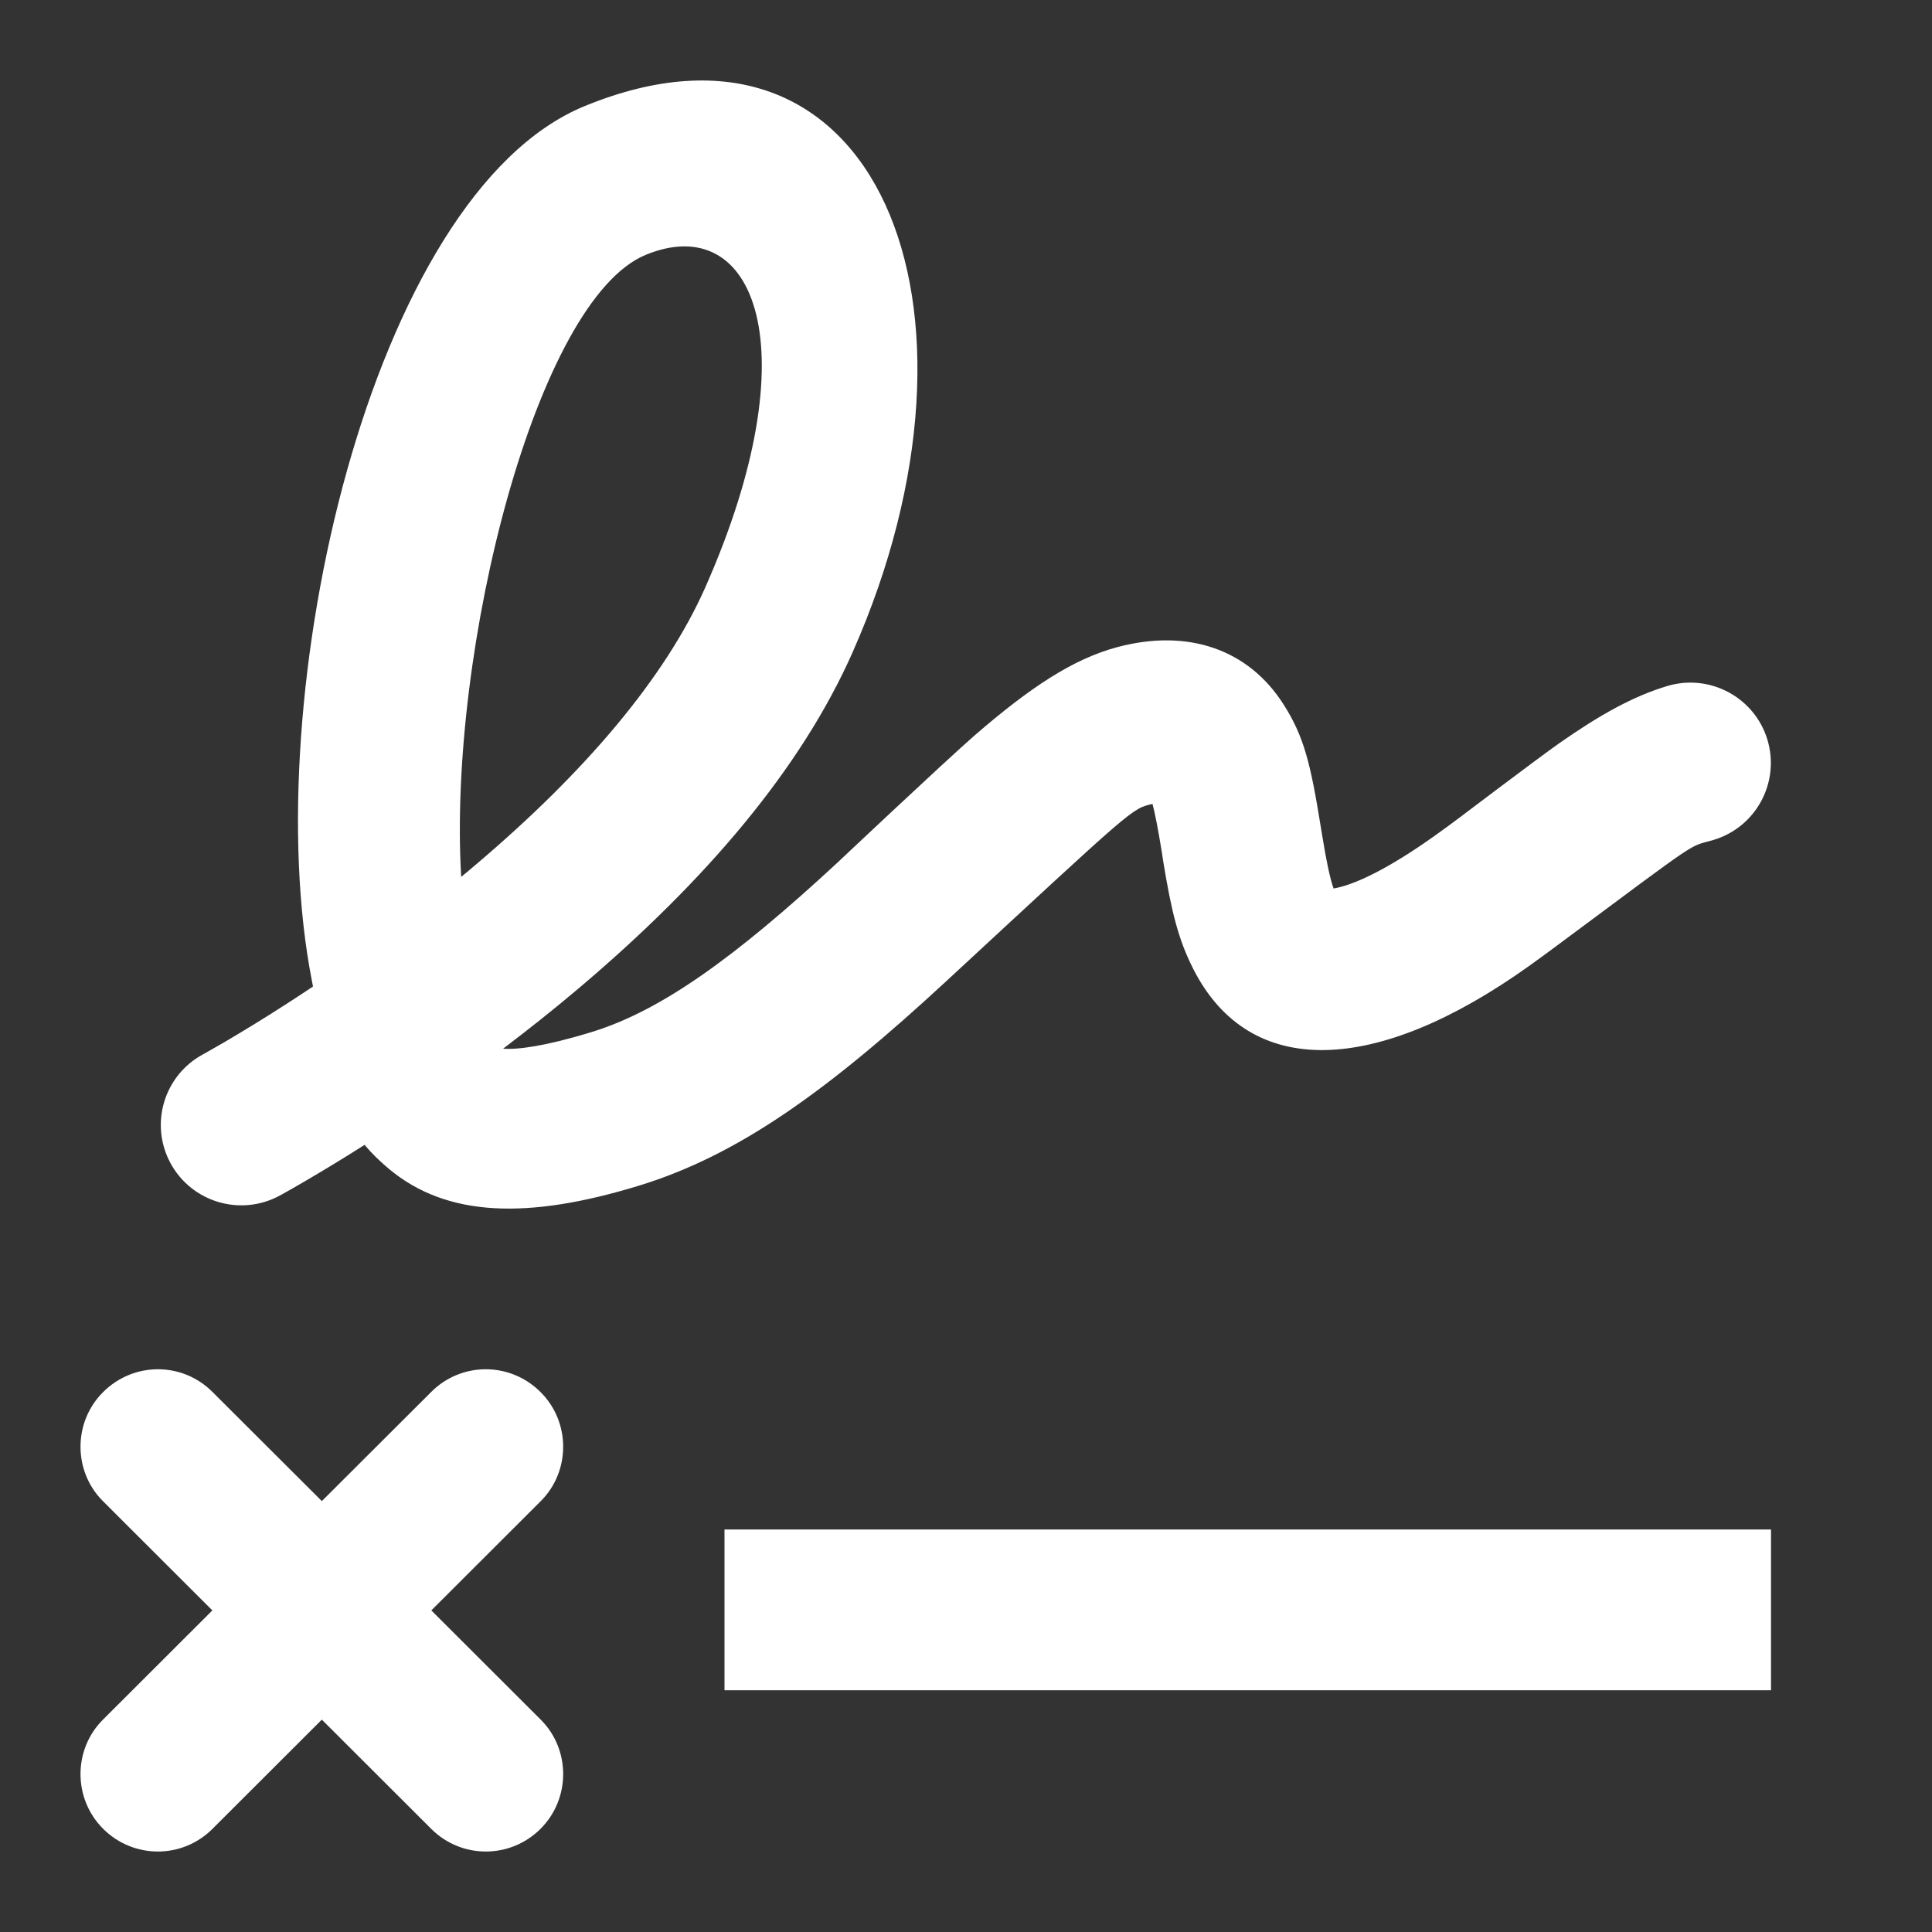
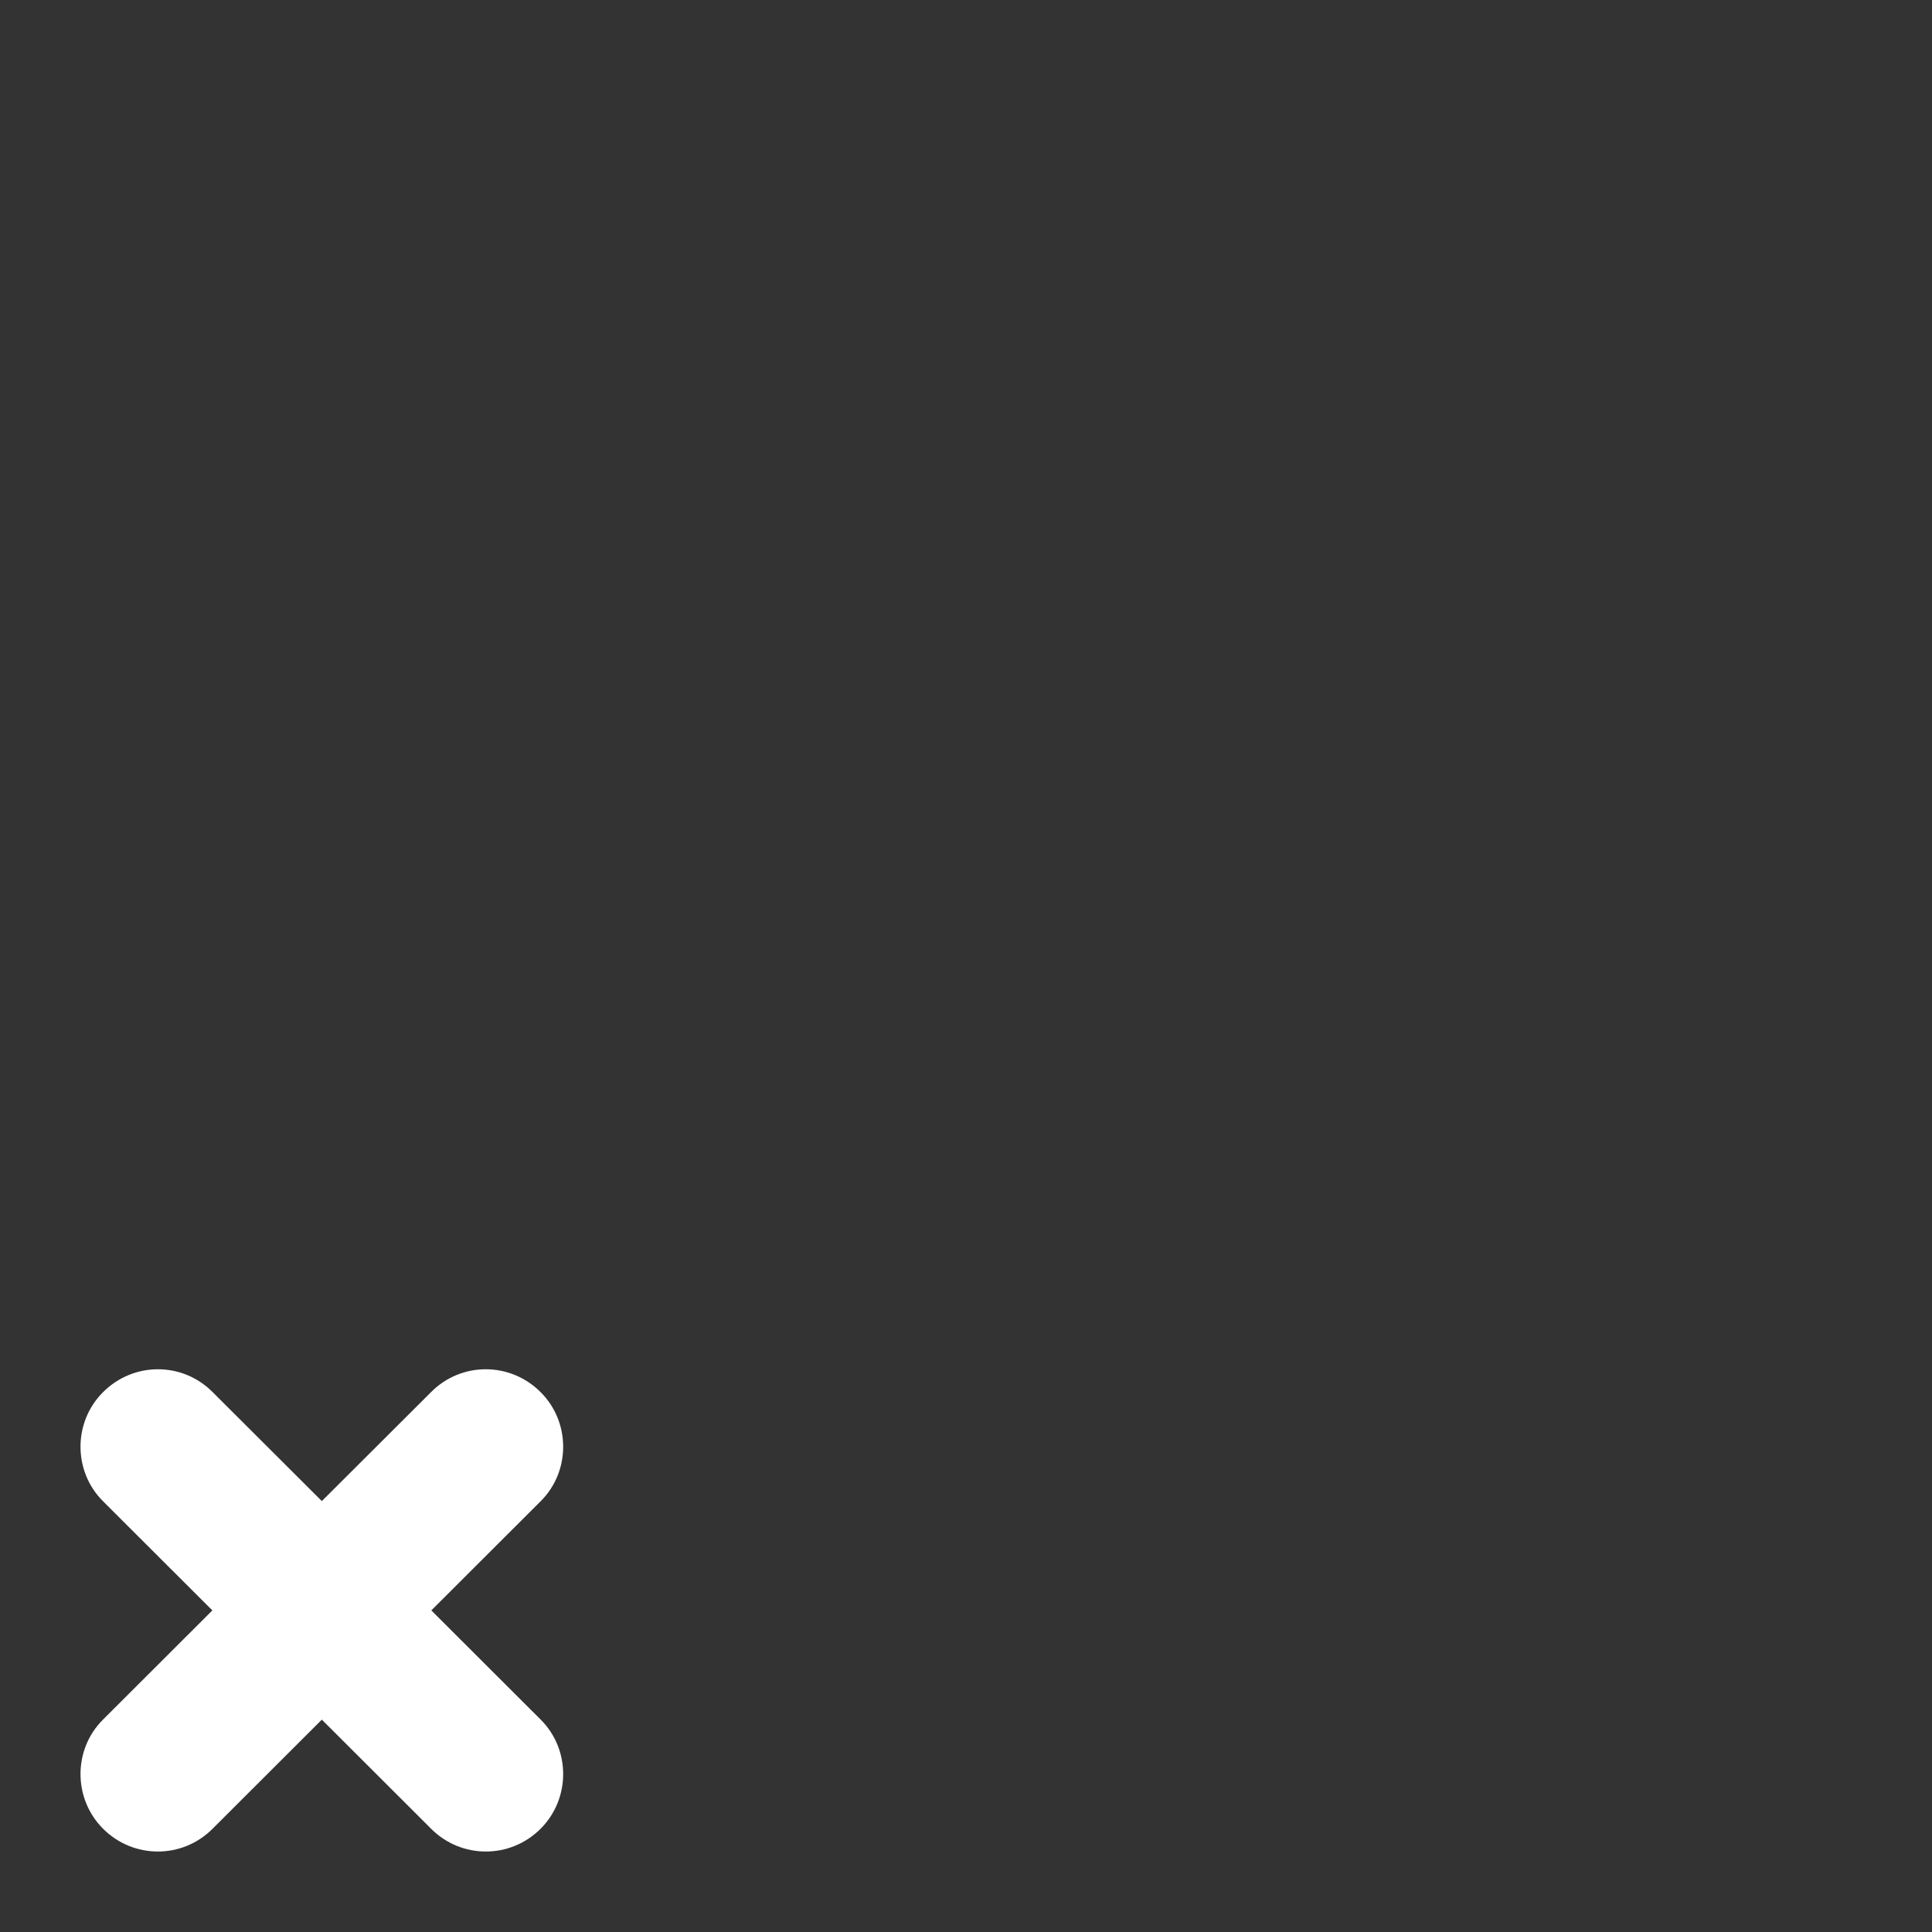
<svg xmlns="http://www.w3.org/2000/svg" width="24" height="24" viewBox="0 0 24 24" fill="none">
  <rect x="0" y="0" width="24" height="24" fill="#333333" stroke="none" />
  <path fill-rule="evenodd" clip-rule="evenodd" d="M5.358 20.005L6.718 18.647C7.087 18.279 7.091 17.667 6.715 17.293C6.337 16.915 5.732 16.916 5.358 17.29L3.998 18.647L2.638 17.29C2.264 16.916 1.659 16.915 1.281 17.293C0.905 17.667 0.909 18.279 1.278 18.647L2.638 20.005L1.278 21.363C0.909 21.731 0.905 22.342 1.281 22.718C1.659 23.095 2.264 23.093 2.638 22.72L3.998 21.362L5.358 22.72C5.732 23.093 6.337 23.095 6.715 22.718C7.091 22.342 7.087 21.731 6.718 21.363L5.358 20.005Z" fill="white" />
-   <path fill-rule="evenodd" clip-rule="evenodd" d="M9 19H22V20.997H9V19Z" fill="white" />
-   <path fill-rule="evenodd" clip-rule="evenodd" d="M21.955 9.187C21.794 8.66 21.236 8.363 20.708 8.523C20.287 8.65 19.875 8.879 19.372 9.231C19.097 9.424 18.052 10.216 18.14 10.15C18.028 10.233 17.926 10.309 17.827 10.379C17.246 10.794 16.818 10.996 16.566 11.037C16.52 10.905 16.478 10.705 16.424 10.374C16.415 10.32 16.415 10.32 16.406 10.265C16.28 9.482 16.198 9.149 15.947 8.754C15.508 8.061 14.752 7.806 13.879 8.039C13.327 8.187 12.796 8.54 12.11 9.133C11.742 9.453 10.289 10.823 10.402 10.717C9.121 11.903 8.205 12.559 7.347 12.821C6.771 12.998 6.427 13.041 6.25 13.027C6.573 12.782 6.892 12.529 7.202 12.266C8.768 10.94 9.951 9.551 10.593 8.099C12.494 3.801 10.88 -0.172 7.258 1.32C4.596 2.417 3.19 8.668 3.873 12.176C3.881 12.217 3.884 12.233 3.888 12.255C3.781 12.326 3.675 12.397 3.568 12.465C3.288 12.646 3.029 12.804 2.798 12.94C2.662 13.019 2.567 13.072 2.521 13.098C2.036 13.36 1.855 13.966 2.119 14.451C2.383 14.936 2.99 15.115 3.475 14.852C3.54 14.817 3.654 14.753 3.81 14.661C4.03 14.532 4.271 14.386 4.529 14.222C4.616 14.326 4.717 14.425 4.836 14.524C5.552 15.119 6.553 15.152 7.933 14.73C9.164 14.354 10.271 13.562 11.762 12.182C14.09 10.028 14.059 10.044 14.317 9.987C14.349 10.108 14.385 10.294 14.432 10.581C14.44 10.636 14.44 10.636 14.449 10.694C14.552 11.323 14.636 11.669 14.825 12.04C15.527 13.419 17.101 13.351 18.99 12.003C19.101 11.924 19.214 11.841 19.335 11.751C21.207 10.359 20.956 10.534 21.289 10.433C21.817 10.273 22.115 9.716 21.955 9.187ZM8.021 3.166C9.379 2.606 10.076 4.323 8.763 7.293C8.264 8.421 7.264 9.595 5.908 10.743C5.849 10.794 5.789 10.844 5.729 10.893C5.563 8.068 6.667 3.724 8.021 3.166Z" fill="white" />
</svg>